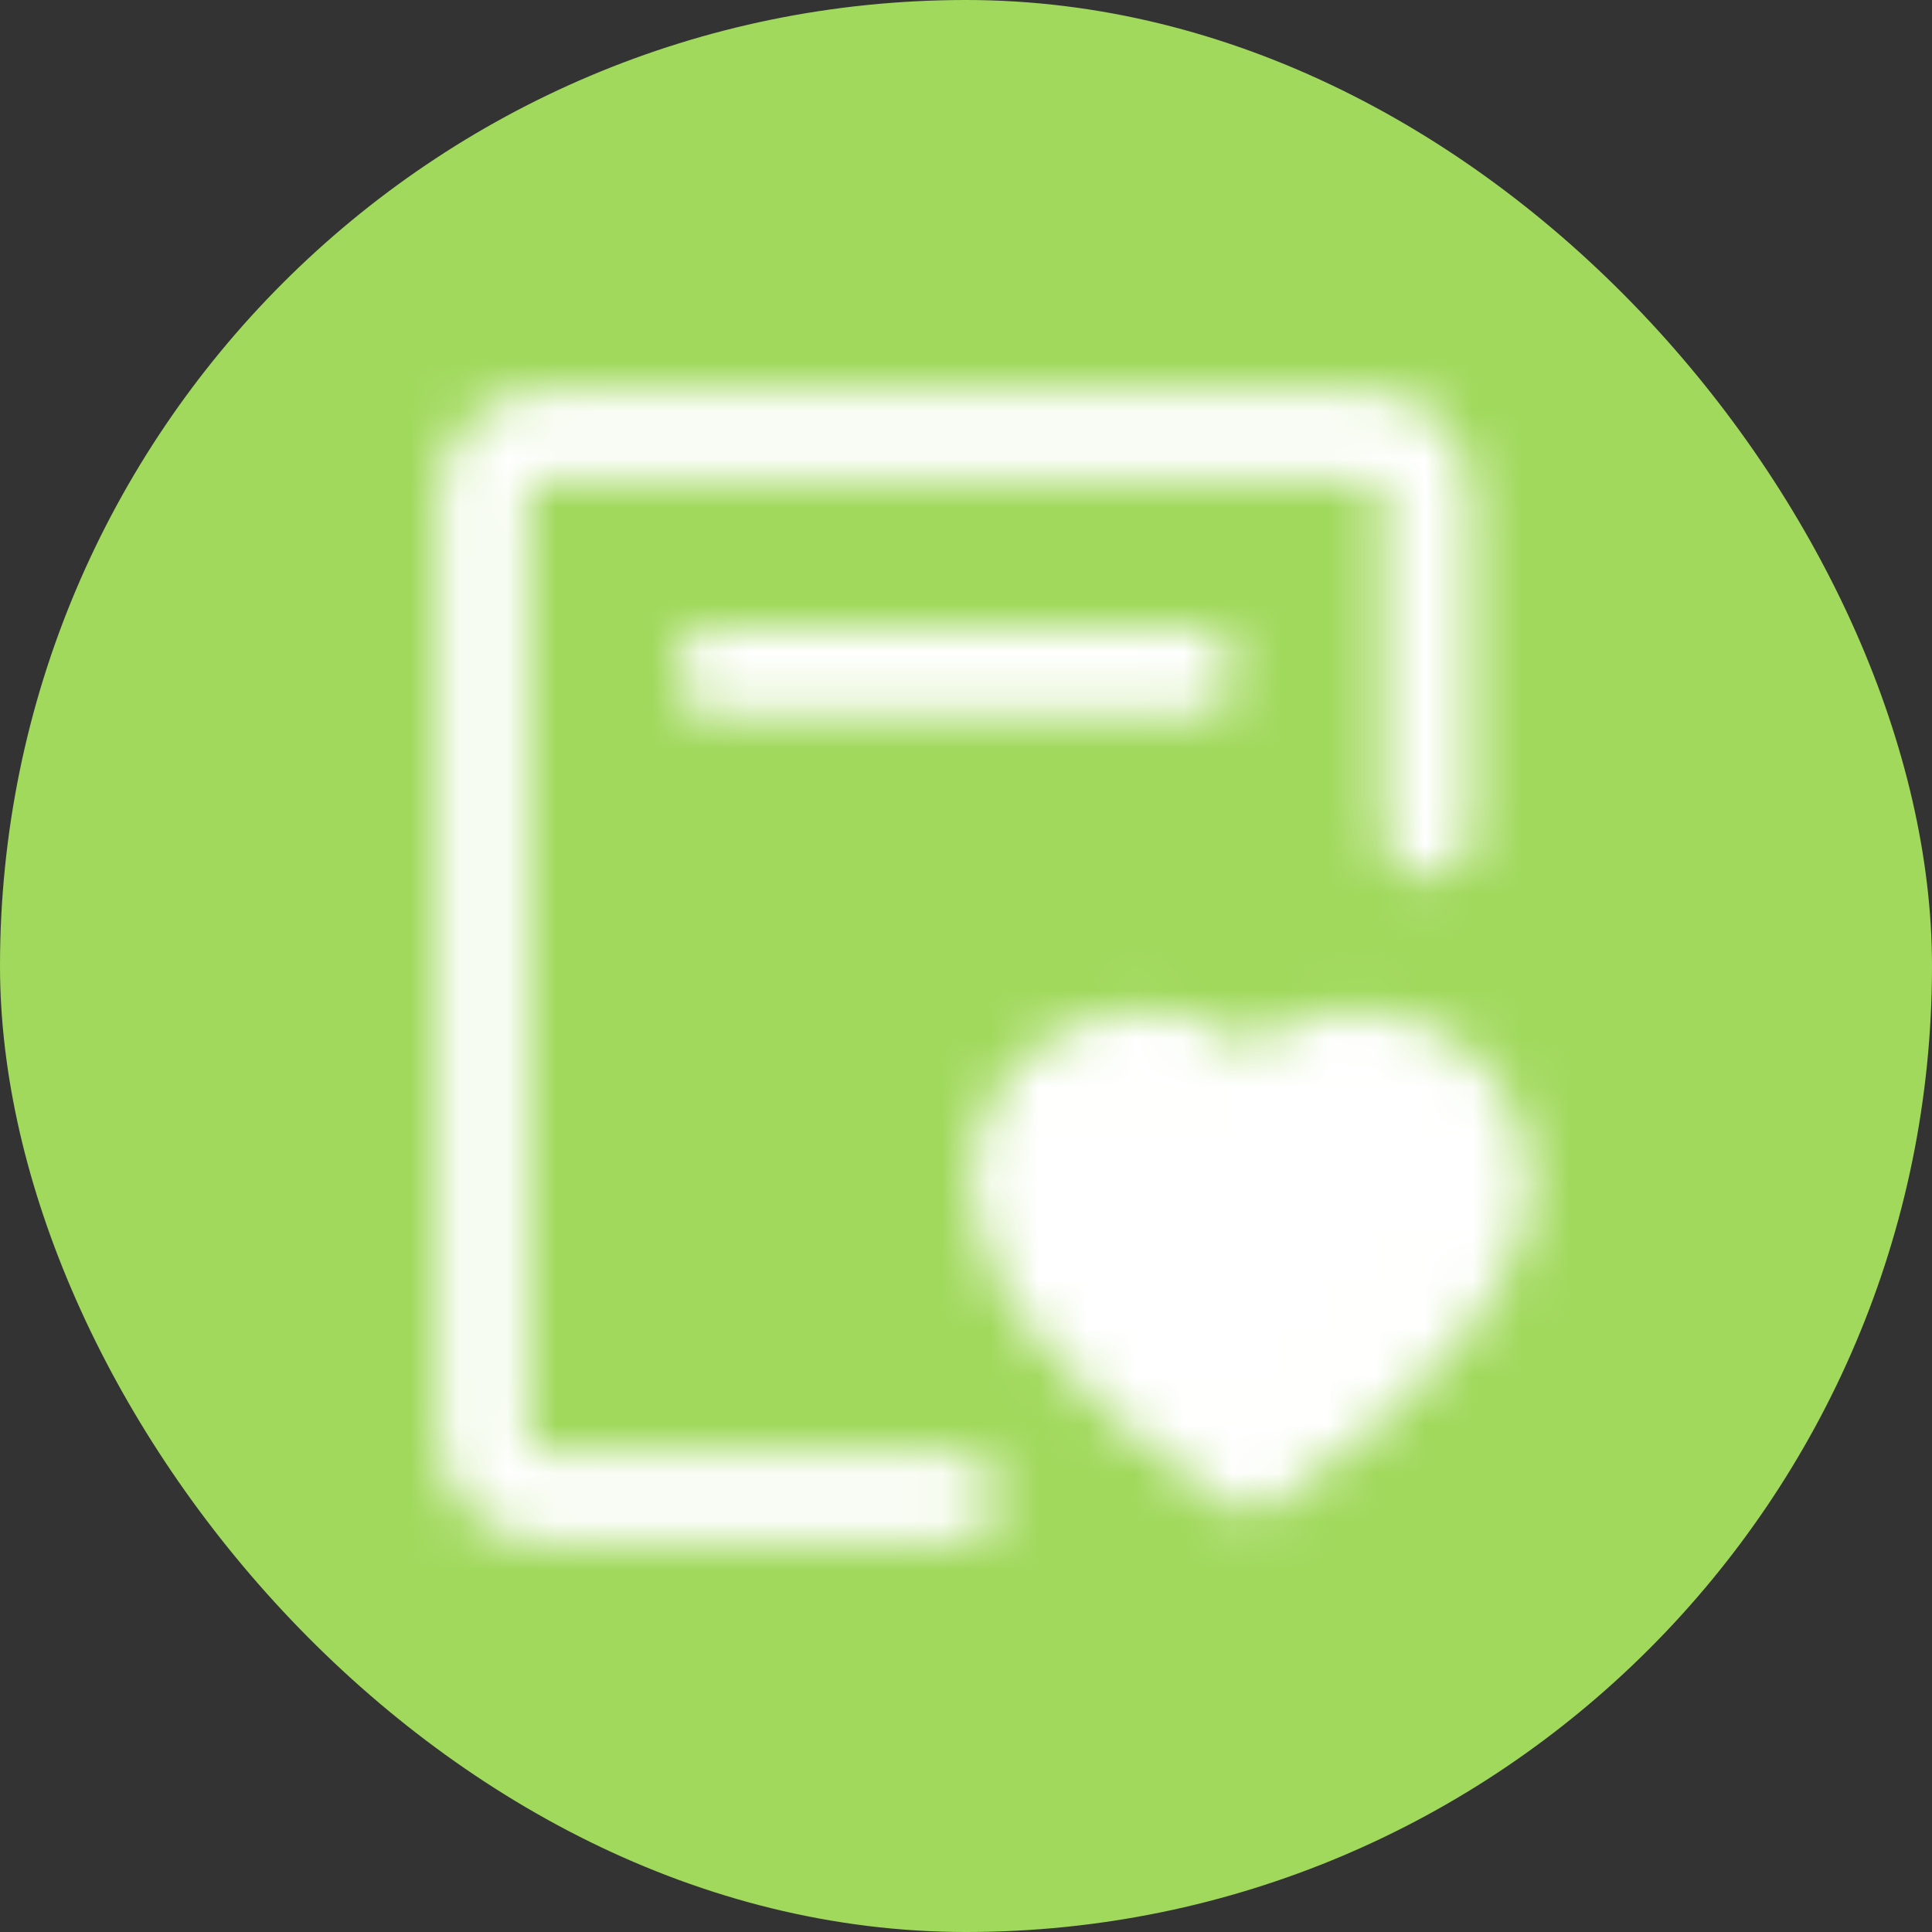
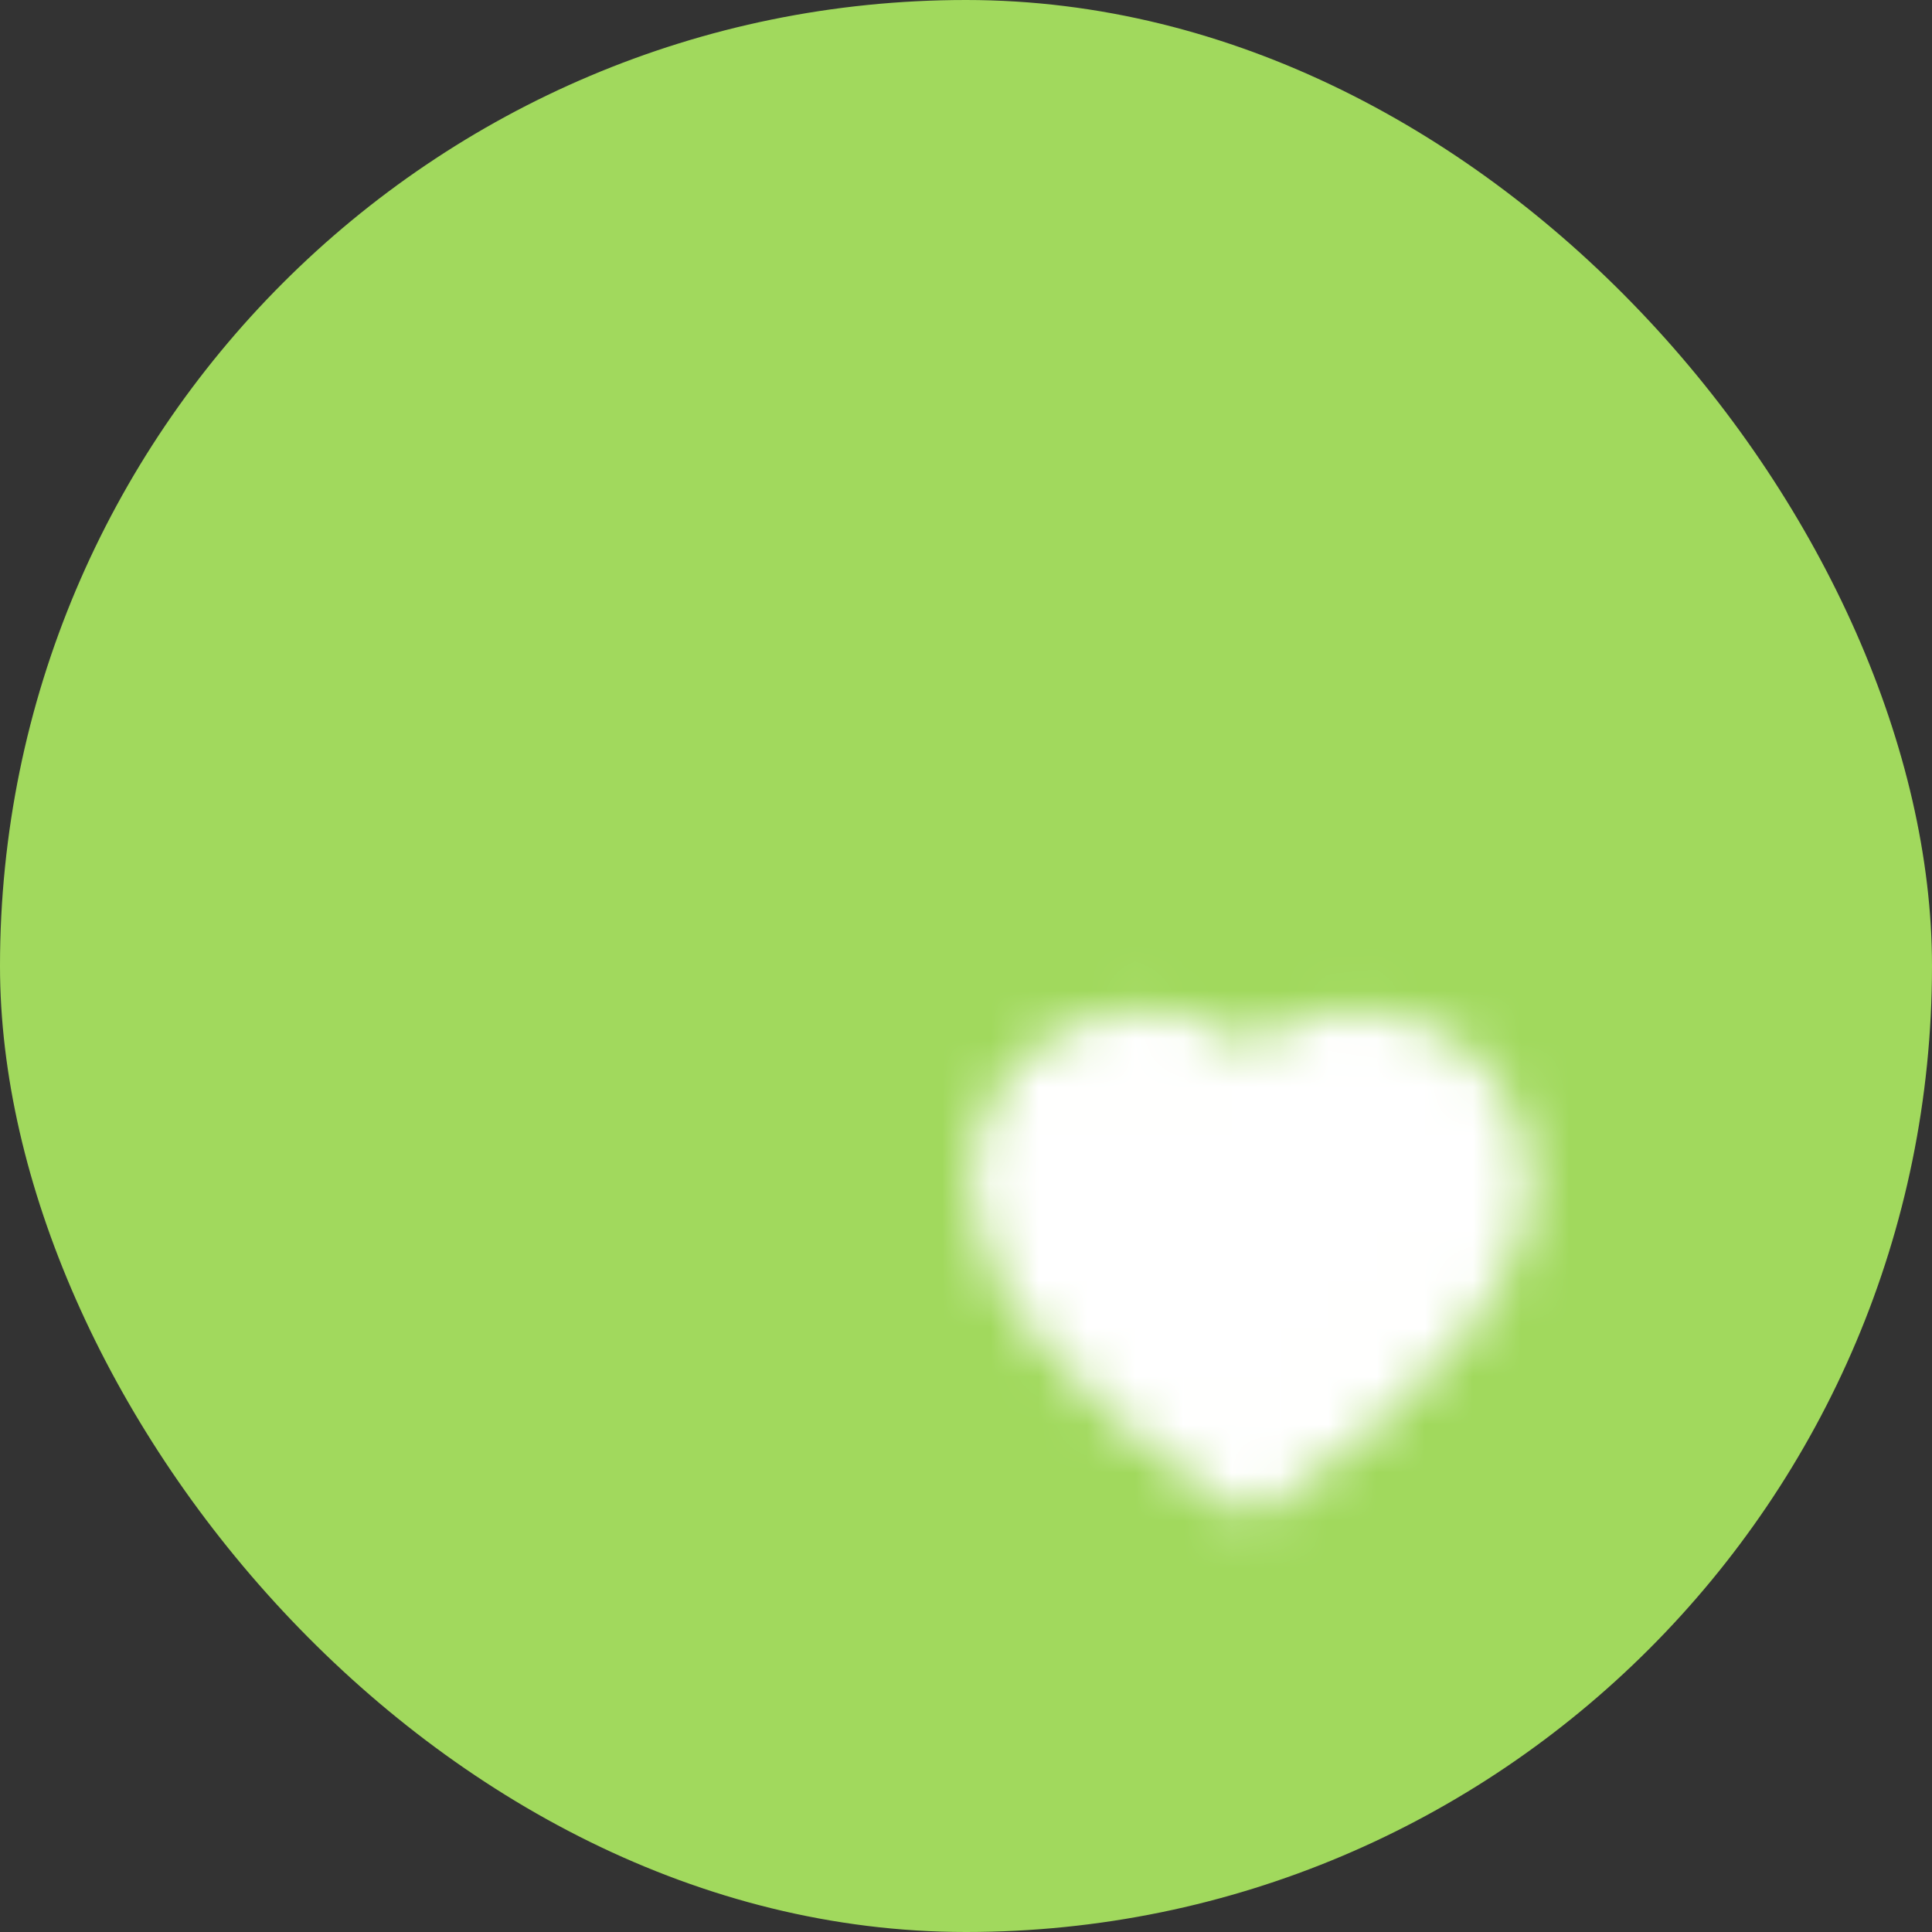
<svg xmlns="http://www.w3.org/2000/svg" width="40" height="40" viewBox="0 0 40 40" fill="none">
  <rect x="0" y="0" width="40" height="40" fill="#333333" stroke="none" />
  <rect width="40" height="40" rx="20" fill="#A1D95D" />
  <mask id="mask0_6435_5112" style="mask-type:alpha" maskUnits="userSpaceOnUse" x="9" y="8" width="23" height="24">
-     <path d="M19.778 31H11.222C10.898 31 10.587 30.871 10.358 30.642C10.129 30.413 10 30.102 10 29.778V10.222C10 9.898 10.129 9.587 10.358 9.358C10.587 9.129 10.898 9 11.222 9H28.333C28.657 9 28.968 9.129 29.198 9.358C29.427 9.587 29.556 9.898 29.556 10.222V17.25" stroke="white" stroke-width="1.833" stroke-linecap="round" stroke-linejoin="round" />
    <path d="M28.111 21.833C29.584 21.833 30.778 22.982 30.778 24.4C30.778 26.245 28.999 27.822 28.111 28.678C27.518 29.248 26.778 29.819 25.889 30.389C25 29.819 24.259 29.248 23.667 28.678C22.778 27.822 21 26.245 21 24.4C21 22.982 22.194 21.833 23.667 21.833C24.594 21.833 25.411 22.289 25.889 22.981C26.139 22.624 26.471 22.333 26.858 22.134C27.245 21.934 27.675 21.831 28.111 21.833Z" fill="#555555" stroke="white" stroke-width="1.833" stroke-linejoin="round" />
-     <path d="M14.889 13.889H24.667" stroke="white" stroke-width="1.833" stroke-linecap="round" />
  </mask>
  <g mask="url(#mask0_6435_5112)">
    <path d="M5.722 5.333H35.056V34.667H5.722V5.333Z" fill="white" />
  </g>
</svg>